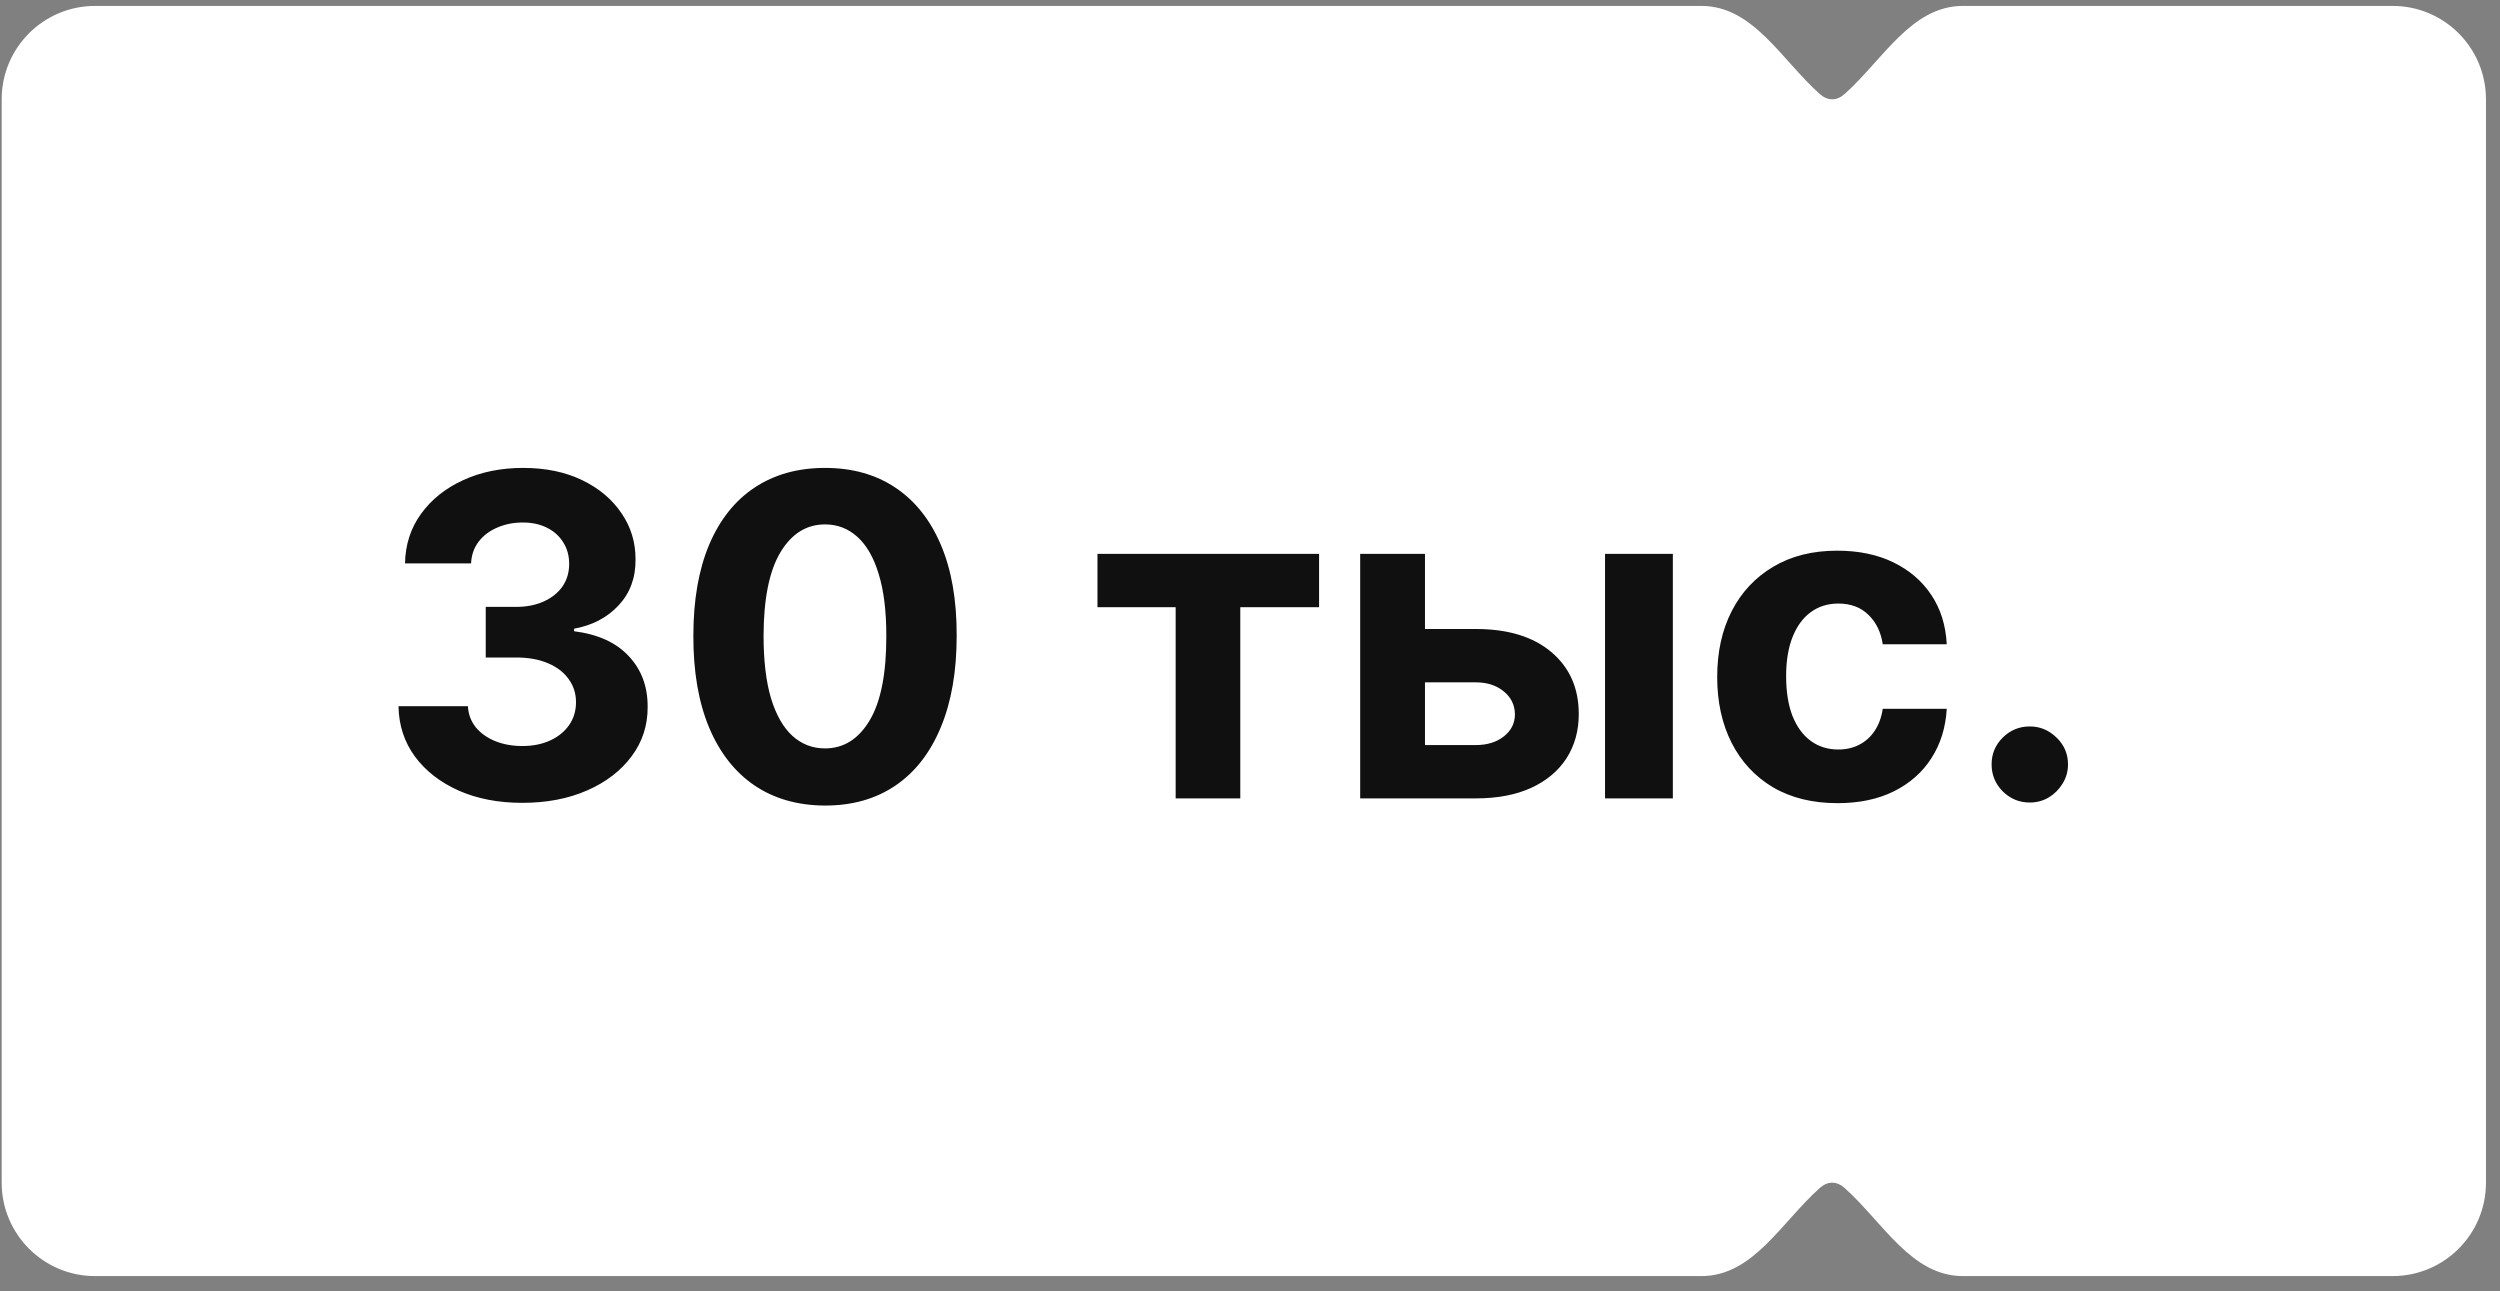
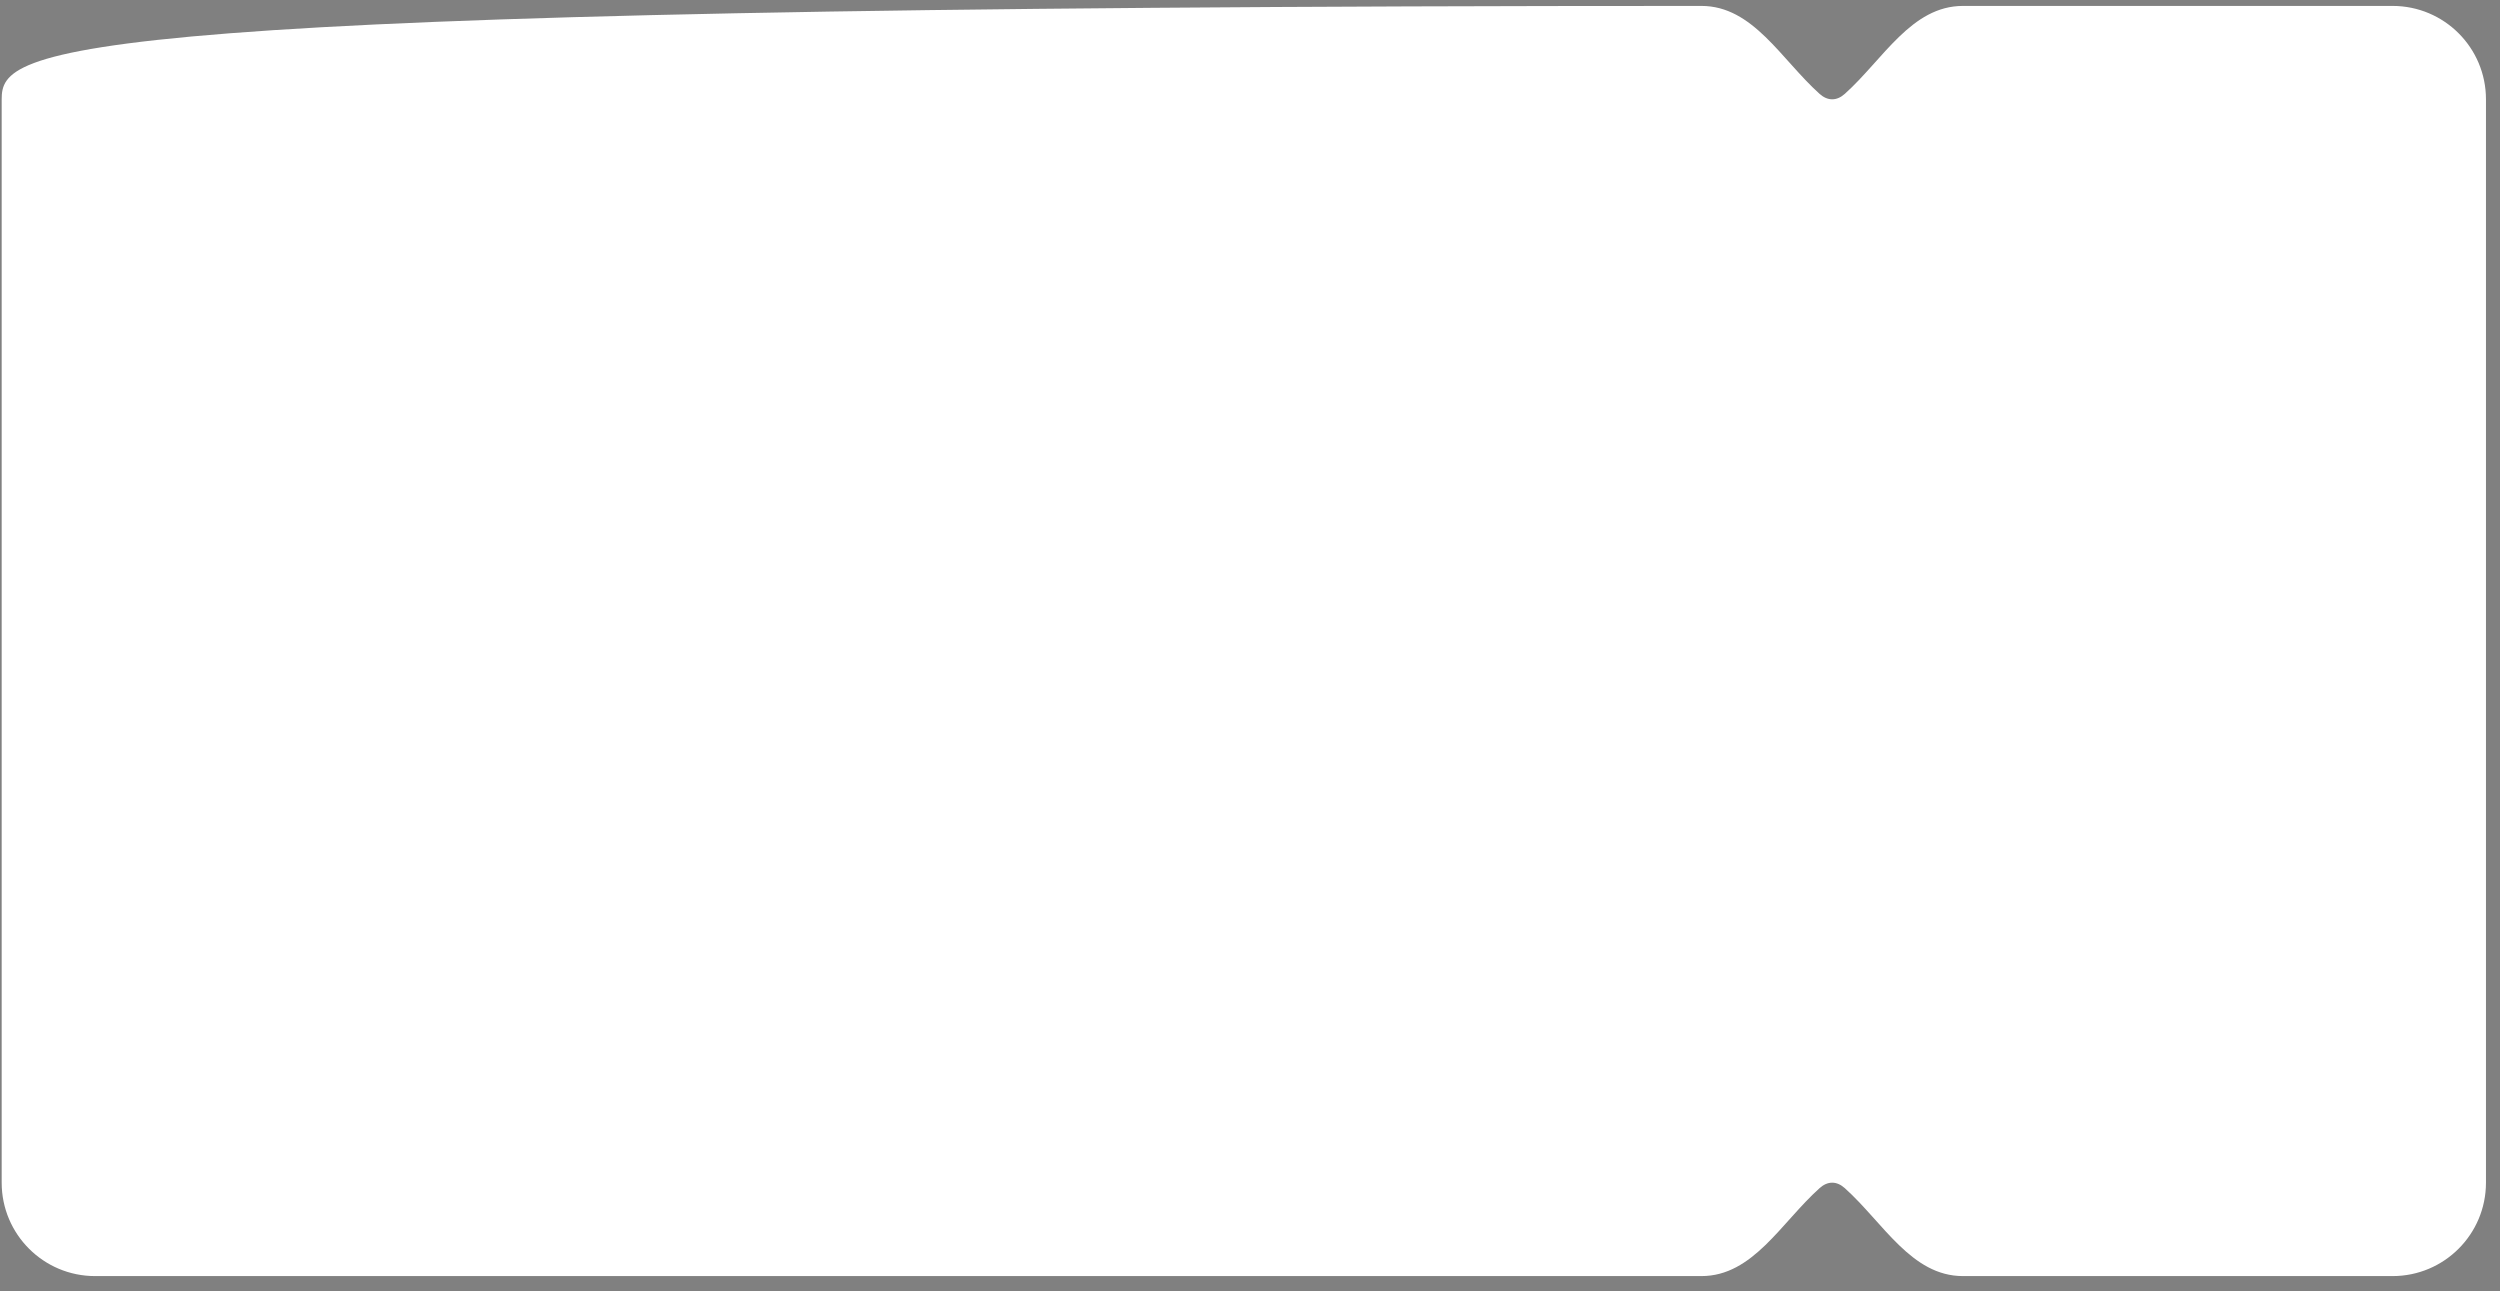
<svg xmlns="http://www.w3.org/2000/svg" width="122" height="63" viewBox="0 0 122 63" fill="none">
  <rect x="0" y="0" width="122" height="63" fill="#808080" stroke="none" />
-   <path fill-rule="evenodd" clip-rule="evenodd" d="M95.792 0.289C93.275 0.289 91.9 2.898 90.027 4.58C89.835 4.752 89.627 4.846 89.411 4.846C89.195 4.846 88.987 4.752 88.795 4.58C86.921 2.898 85.547 0.289 83.03 0.289L4.64 0.289C2.123 0.289 0.082 2.329 0.082 4.846V57.715C0.082 60.232 2.123 62.273 4.64 62.273H83.03C85.547 62.273 86.921 59.663 88.795 57.982C88.987 57.809 89.195 57.715 89.411 57.715C89.627 57.715 89.834 57.809 90.027 57.982C91.9 59.663 93.274 62.273 95.791 62.273H116.758C119.275 62.273 121.315 60.232 121.315 57.715V4.846C121.315 2.329 119.275 0.289 116.758 0.289L95.792 0.289Z" fill="white" />
-   <path d="M25.483 39.179C24.323 39.179 23.29 38.98 22.383 38.581C21.482 38.177 20.77 37.623 20.247 36.918C19.729 36.209 19.462 35.39 19.447 34.463H22.834C22.855 34.852 22.982 35.194 23.215 35.489C23.453 35.779 23.769 36.004 24.162 36.165C24.556 36.325 24.999 36.406 25.491 36.406C26.003 36.406 26.457 36.315 26.85 36.134C27.244 35.952 27.552 35.701 27.775 35.38C27.997 35.059 28.109 34.689 28.109 34.269C28.109 33.844 27.99 33.469 27.752 33.143C27.518 32.811 27.182 32.552 26.741 32.366C26.306 32.179 25.789 32.086 25.188 32.086H23.704V29.616H25.188C25.695 29.616 26.143 29.528 26.532 29.352C26.925 29.175 27.231 28.932 27.448 28.621C27.666 28.305 27.775 27.938 27.775 27.518C27.775 27.119 27.679 26.77 27.487 26.469C27.301 26.164 27.037 25.925 26.695 25.755C26.358 25.584 25.965 25.498 25.514 25.498C25.058 25.498 24.641 25.581 24.263 25.747C23.885 25.907 23.582 26.138 23.354 26.438C23.127 26.739 23.005 27.091 22.989 27.495H19.765C19.781 26.578 20.042 25.77 20.55 25.071C21.057 24.372 21.741 23.825 22.601 23.432C23.466 23.033 24.442 22.834 25.53 22.834C26.628 22.834 27.588 23.033 28.412 23.432C29.235 23.831 29.875 24.369 30.331 25.048C30.792 25.721 31.02 26.477 31.014 27.316C31.02 28.207 30.742 28.95 30.183 29.546C29.629 30.141 28.906 30.519 28.016 30.68V30.804C29.186 30.954 30.077 31.361 30.688 32.024C31.304 32.682 31.61 33.505 31.605 34.494C31.61 35.401 31.348 36.206 30.82 36.91C30.297 37.615 29.575 38.169 28.653 38.573C27.731 38.977 26.674 39.179 25.483 39.179ZM40.261 39.311C38.925 39.306 37.775 38.977 36.812 38.324C35.854 37.672 35.116 36.727 34.598 35.489C34.085 34.251 33.831 32.762 33.836 31.022C33.836 29.287 34.093 27.808 34.605 26.586C35.123 25.364 35.861 24.434 36.819 23.797C37.783 23.155 38.93 22.834 40.261 22.834C41.592 22.834 42.737 23.155 43.695 23.797C44.658 24.439 45.399 25.371 45.917 26.594C46.435 27.811 46.691 29.287 46.686 31.022C46.686 32.767 46.427 34.259 45.909 35.497C45.396 36.734 44.661 37.68 43.703 38.332C42.744 38.985 41.597 39.311 40.261 39.311ZM40.261 36.522C41.173 36.522 41.9 36.064 42.444 35.147C42.988 34.23 43.257 32.855 43.252 31.022C43.252 29.815 43.128 28.81 42.879 28.008C42.636 27.205 42.289 26.601 41.838 26.197C41.393 25.794 40.867 25.591 40.261 25.591C39.355 25.591 38.63 26.045 38.086 26.951C37.542 27.857 37.267 29.214 37.262 31.022C37.262 32.244 37.384 33.264 37.627 34.083C37.876 34.896 38.226 35.507 38.676 35.916C39.127 36.32 39.655 36.522 40.261 36.522ZM53.557 29.631V27.029H64.371V29.631H60.526V38.961H57.372V29.631H53.557ZM68.452 30.695H72.018C73.597 30.695 74.83 31.074 75.716 31.83C76.601 32.581 77.044 33.586 77.044 34.844C77.044 35.662 76.844 36.382 76.446 37.004C76.047 37.62 75.472 38.102 74.721 38.449C73.97 38.791 73.069 38.961 72.018 38.961H66.377V27.029H69.539V36.359H72.018C72.572 36.359 73.028 36.219 73.385 35.939C73.742 35.66 73.924 35.302 73.929 34.867C73.924 34.406 73.742 34.031 73.385 33.741C73.028 33.446 72.572 33.298 72.018 33.298H68.452V30.695ZM78.326 38.961V27.029H81.635V38.961H78.326ZM89.672 39.194C88.45 39.194 87.398 38.935 86.518 38.418C85.643 37.895 84.969 37.169 84.498 36.242C84.032 35.315 83.799 34.248 83.799 33.042C83.799 31.819 84.034 30.747 84.506 29.825C84.982 28.898 85.658 28.176 86.533 27.658C87.409 27.135 88.45 26.873 89.656 26.873C90.697 26.873 91.609 27.062 92.391 27.44C93.173 27.819 93.792 28.349 94.248 29.033C94.704 29.717 94.955 30.519 95.001 31.441H91.878C91.79 30.846 91.557 30.367 91.179 30.004C90.806 29.636 90.317 29.453 89.711 29.453C89.198 29.453 88.75 29.592 88.367 29.872C87.989 30.146 87.694 30.548 87.481 31.076C87.269 31.605 87.163 32.244 87.163 32.995C87.163 33.756 87.266 34.404 87.473 34.937C87.686 35.471 87.984 35.877 88.367 36.157C88.75 36.437 89.198 36.576 89.711 36.576C90.089 36.576 90.428 36.499 90.728 36.343C91.034 36.188 91.285 35.963 91.482 35.667C91.684 35.367 91.816 35.007 91.878 34.588H95.001C94.95 35.499 94.701 36.302 94.255 36.996C93.815 37.685 93.207 38.223 92.43 38.612C91.653 39 90.734 39.194 89.672 39.194ZM99.055 39.163C98.542 39.163 98.102 38.982 97.734 38.62C97.371 38.252 97.19 37.812 97.19 37.299C97.19 36.791 97.371 36.356 97.734 35.994C98.102 35.631 98.542 35.45 99.055 35.45C99.552 35.45 99.987 35.631 100.36 35.994C100.733 36.356 100.919 36.791 100.919 37.299C100.919 37.641 100.831 37.954 100.655 38.239C100.484 38.519 100.259 38.744 99.979 38.915C99.699 39.081 99.391 39.163 99.055 39.163Z" fill="#101011" />
+   <path fill-rule="evenodd" clip-rule="evenodd" d="M95.792 0.289C93.275 0.289 91.9 2.898 90.027 4.58C89.835 4.752 89.627 4.846 89.411 4.846C89.195 4.846 88.987 4.752 88.795 4.58C86.921 2.898 85.547 0.289 83.03 0.289C2.123 0.289 0.082 2.329 0.082 4.846V57.715C0.082 60.232 2.123 62.273 4.64 62.273H83.03C85.547 62.273 86.921 59.663 88.795 57.982C88.987 57.809 89.195 57.715 89.411 57.715C89.627 57.715 89.834 57.809 90.027 57.982C91.9 59.663 93.274 62.273 95.791 62.273H116.758C119.275 62.273 121.315 60.232 121.315 57.715V4.846C121.315 2.329 119.275 0.289 116.758 0.289L95.792 0.289Z" fill="white" />
</svg>